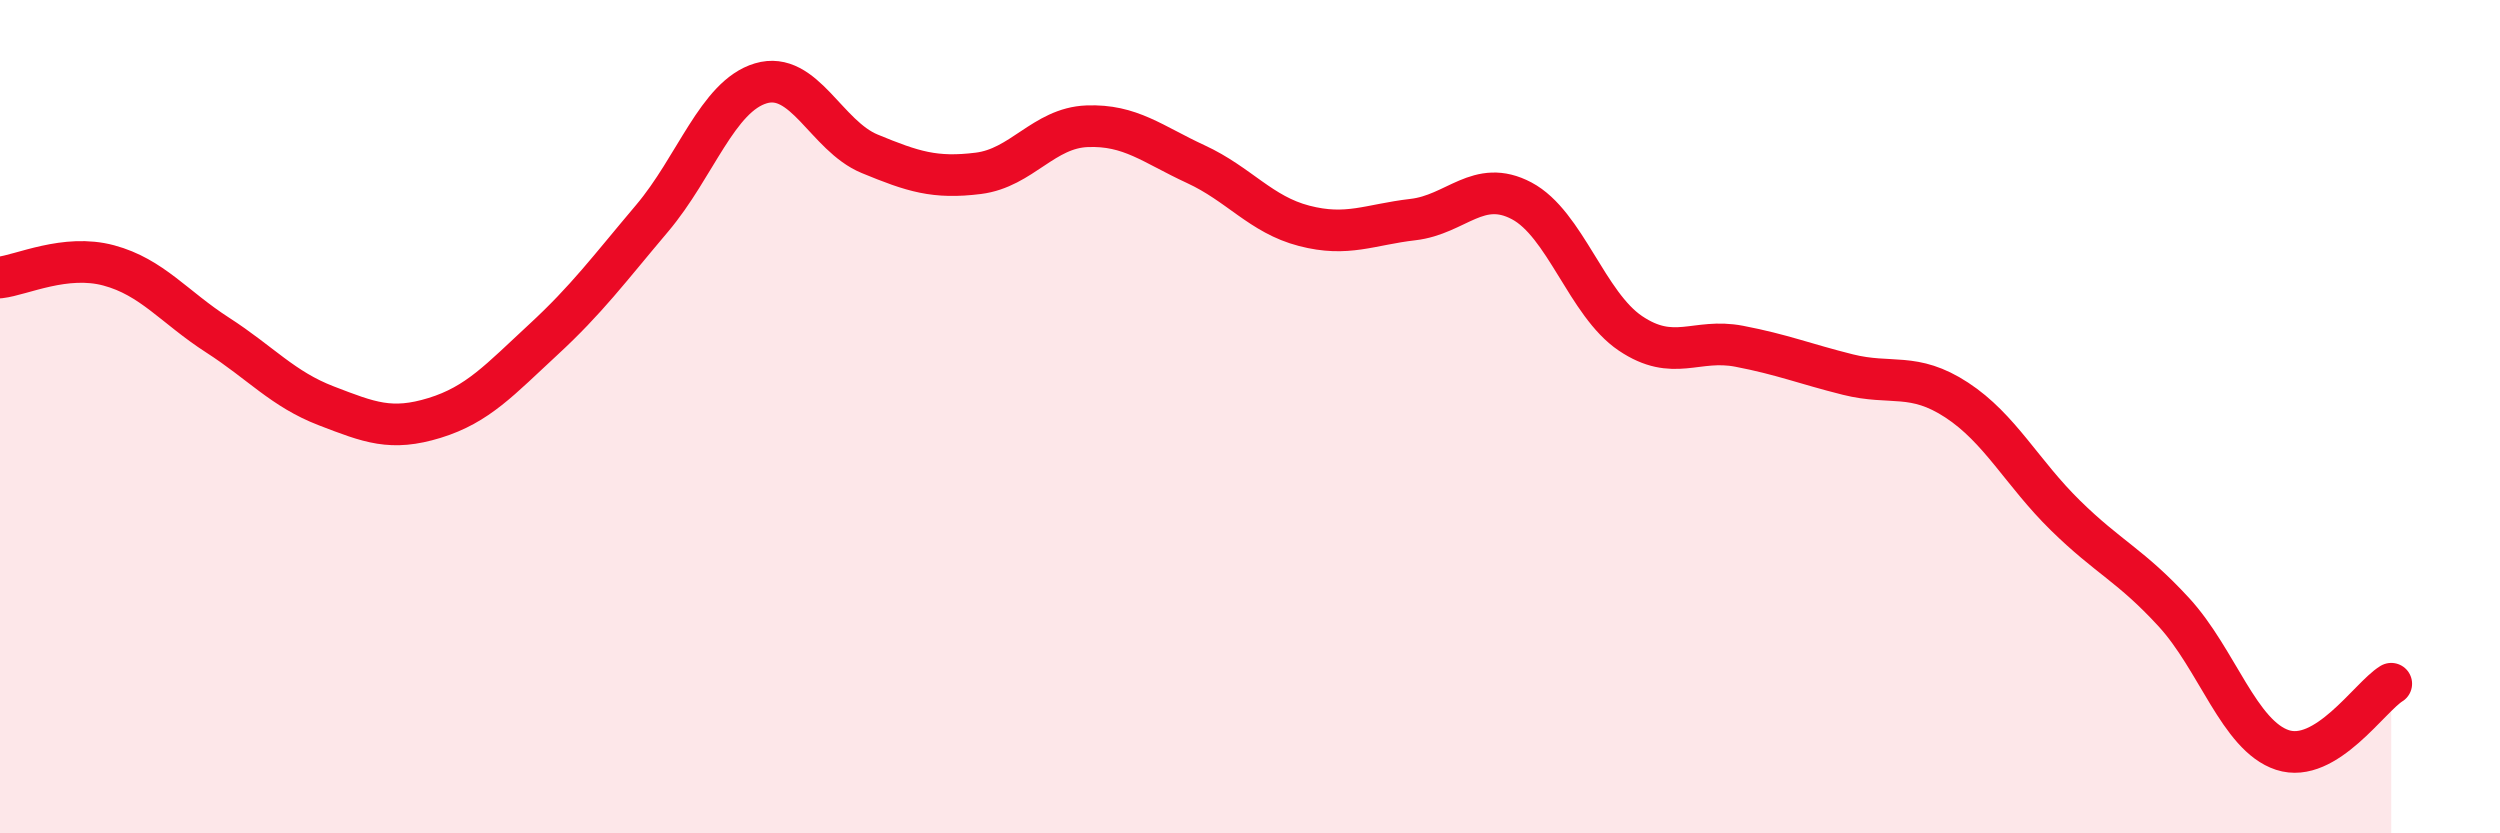
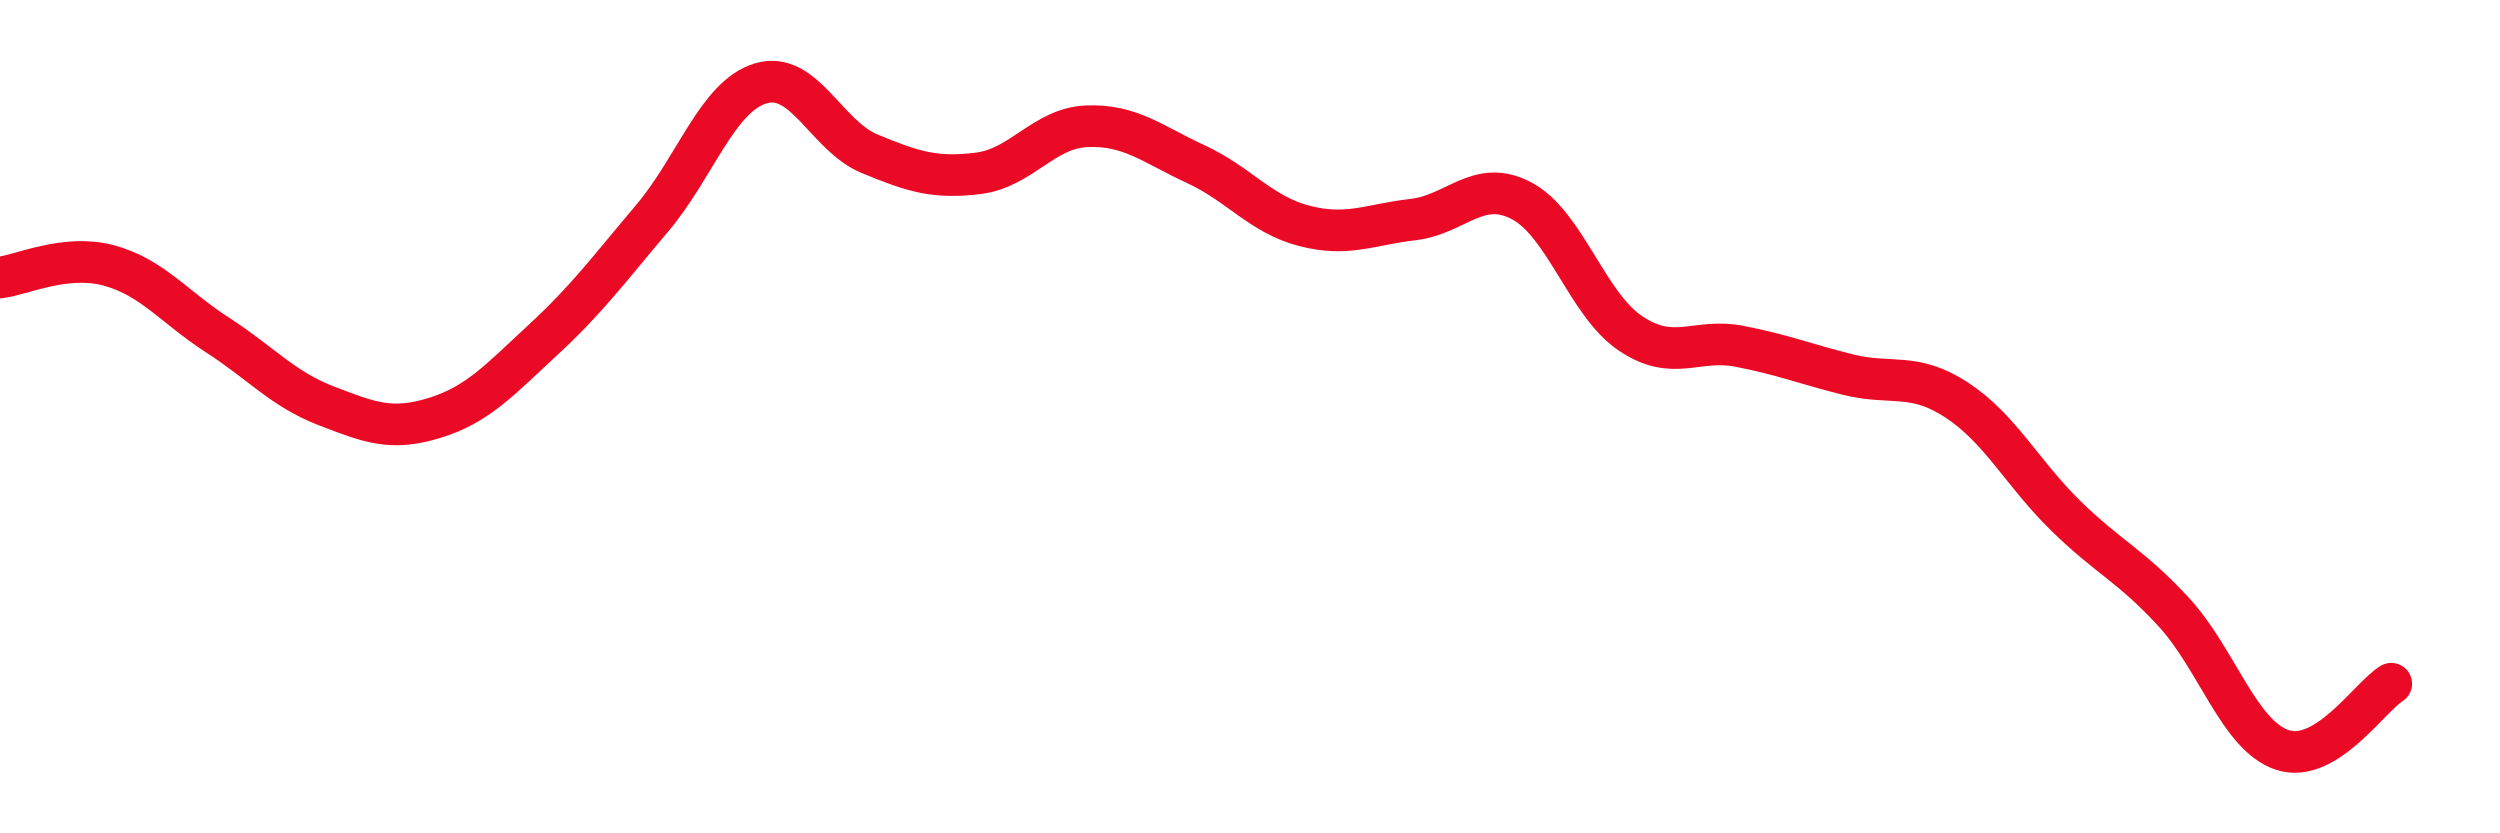
<svg xmlns="http://www.w3.org/2000/svg" width="60" height="20" viewBox="0 0 60 20">
-   <path d="M 0,6.66 C 0.52,6.6 1.57,6.09 2.61,6.37 C 3.65,6.65 4.18,7.37 5.22,8.04 C 6.26,8.71 6.79,9.34 7.83,9.74 C 8.87,10.14 9.39,10.35 10.43,10.03 C 11.47,9.71 12,9.11 13.04,8.15 C 14.08,7.19 14.61,6.47 15.65,5.24 C 16.69,4.01 17.22,2.31 18.26,2 C 19.3,1.69 19.83,3.26 20.87,3.69 C 21.91,4.12 22.44,4.29 23.48,4.16 C 24.52,4.03 25.05,3.07 26.09,3.03 C 27.13,2.99 27.66,3.46 28.7,3.94 C 29.74,4.42 30.26,5.15 31.3,5.42 C 32.34,5.69 32.87,5.39 33.91,5.27 C 34.95,5.15 35.48,4.27 36.52,4.82 C 37.56,5.37 38.09,7.3 39.13,8 C 40.17,8.7 40.7,8.11 41.74,8.31 C 42.78,8.51 43.31,8.73 44.35,8.99 C 45.39,9.25 45.92,8.92 46.96,9.6 C 48,10.28 48.53,11.35 49.57,12.37 C 50.61,13.39 51.13,13.56 52.17,14.69 C 53.21,15.82 53.74,17.66 54.78,18 C 55.82,18.34 56.87,16.73 57.39,16.41L57.39 20L0 20Z" fill="#EB0A25" opacity="0.1" stroke-linecap="round" stroke-linejoin="round" />
  <path d="M 0,6.66 C 0.52,6.6 1.57,6.09 2.61,6.37 C 3.65,6.65 4.18,7.37 5.22,8.04 C 6.26,8.71 6.79,9.34 7.83,9.74 C 8.87,10.14 9.39,10.35 10.43,10.03 C 11.47,9.71 12,9.11 13.04,8.15 C 14.08,7.19 14.61,6.47 15.65,5.24 C 16.69,4.01 17.22,2.31 18.26,2 C 19.3,1.69 19.83,3.26 20.87,3.69 C 21.91,4.12 22.44,4.29 23.48,4.16 C 24.52,4.03 25.05,3.07 26.09,3.03 C 27.13,2.99 27.66,3.46 28.7,3.94 C 29.74,4.42 30.26,5.15 31.3,5.42 C 32.34,5.69 32.87,5.39 33.91,5.27 C 34.95,5.15 35.48,4.27 36.52,4.82 C 37.56,5.37 38.09,7.3 39.13,8 C 40.17,8.7 40.7,8.11 41.74,8.31 C 42.78,8.51 43.31,8.73 44.35,8.99 C 45.39,9.25 45.92,8.92 46.96,9.6 C 48,10.28 48.53,11.35 49.57,12.37 C 50.61,13.39 51.13,13.56 52.17,14.69 C 53.21,15.82 53.74,17.66 54.78,18 C 55.82,18.34 56.87,16.73 57.39,16.41" stroke="#EB0A25" stroke-width="1" fill="none" stroke-linecap="round" stroke-linejoin="round" />
</svg>